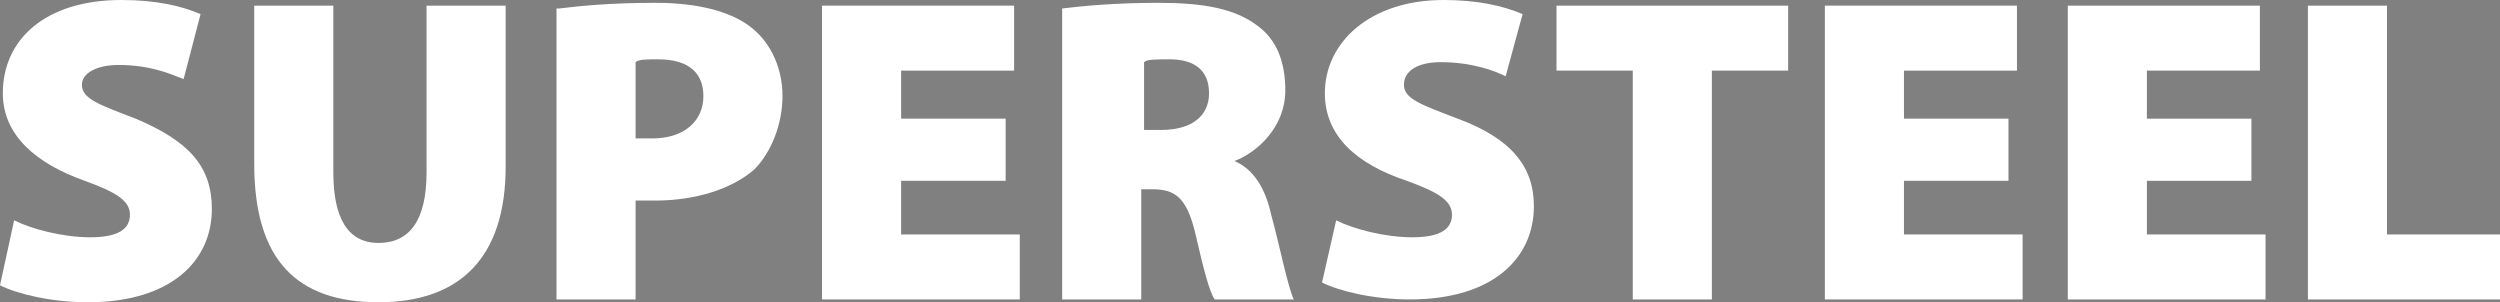
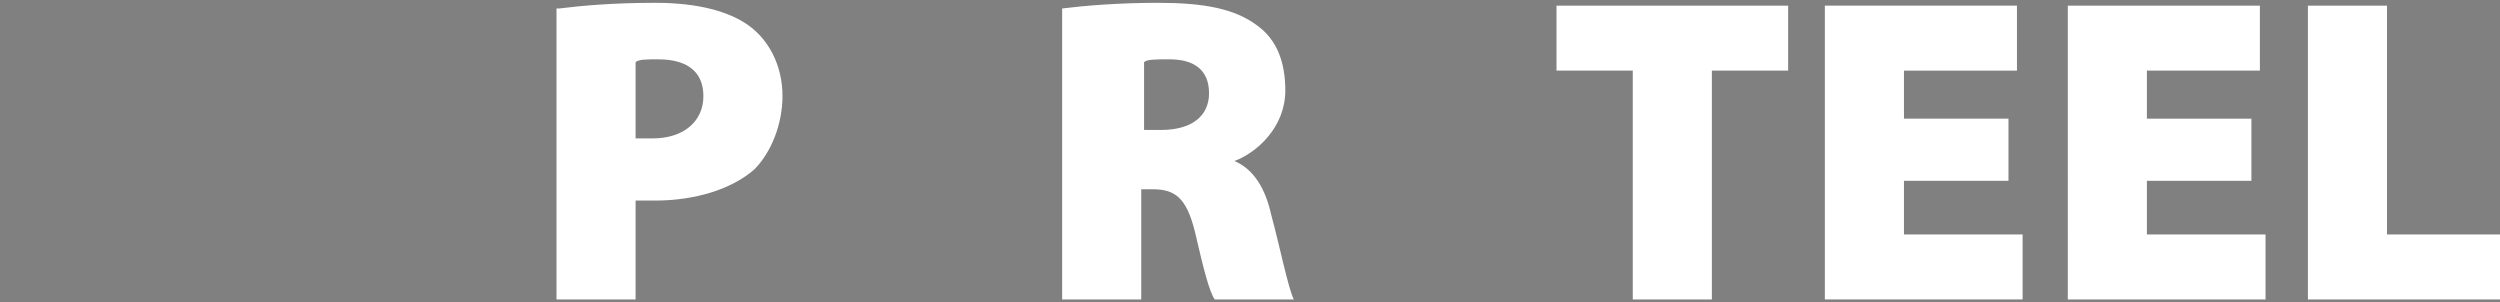
<svg xmlns="http://www.w3.org/2000/svg" version="1.1" id="Layer_1" x="0px" y="0px" viewBox="0 0 88.5 10.7" style="enable-background:new 0 0 88.5 10.7;" xml:space="preserve">
  <rect x="0" y="0" width="88.5" height="10.7" fill="#808080" stroke="none" />
  <style type="text/css">
	.st0{fill:#754C24;}
	.st1{fill:#FFFFFF;}
</style>
-   <rect x="450.5" y="-69.4" class="st0" width="1366.1" height="33.9" />
  <g>
-     <path class="st1" d="M0.5,7.8c0.6,0.3,1.7,0.6,2.7,0.6c1,0,1.4-0.3,1.4-0.8c0-0.5-0.5-0.8-1.6-1.2C1.3,5.8,0.1,4.8,0.1,3.3   C0.1,1.4,1.6,0,4.3,0c1.2,0,2.1,0.2,2.8,0.5L6.5,2.8C6,2.6,5.3,2.3,4.2,2.3C3.4,2.3,2.9,2.6,2.9,3c0,0.5,0.6,0.7,1.9,1.2   C6.7,5,7.5,5.9,7.5,7.4c0,1.8-1.4,3.3-4.4,3.3c-1.3,0-2.5-0.3-3.1-0.6L0.5,7.8z" />
-     <path class="st1" d="M11.8,0.2v5.9c0,1.6,0.5,2.5,1.6,2.5c1.1,0,1.7-0.8,1.7-2.5V0.2h2.8v5.7c0,3.2-1.6,4.8-4.5,4.8   C10.5,10.7,9,9.2,9,5.8V0.2H11.8z" />
    <path class="st1" d="M19.8,0.3c0.8-0.1,1.9-0.2,3.4-0.2c1.5,0,2.6,0.3,3.3,0.8c0.7,0.5,1.2,1.4,1.2,2.5c0,1-0.4,2-1,2.6   c-0.8,0.7-2.1,1.1-3.5,1.1c-0.3,0-0.5,0-0.7,0v3.5h-2.8V0.3z M22.5,4.9c0.2,0,0.3,0,0.6,0c1.1,0,1.8-0.6,1.8-1.5   c0-0.8-0.5-1.3-1.6-1.3c-0.4,0-0.7,0-0.8,0.1V4.9z" />
-     <path class="st1" d="M35.6,6.4h-3.7v1.9h4.2v2.3h-7V0.2h6.8v2.3h-4v1.7h3.7V6.4z" />
    <path class="st1" d="M37.6,0.3c0.8-0.1,2-0.2,3.4-0.2c1.6,0,2.7,0.2,3.5,0.8c0.7,0.5,1,1.3,1,2.3c0,1.3-1,2.2-1.8,2.5v0   c0.7,0.3,1.1,1,1.3,1.9c0.3,1.1,0.6,2.6,0.8,3h-2.8c-0.2-0.3-0.4-1.1-0.7-2.4c-0.3-1.2-0.7-1.5-1.5-1.5h-0.4v3.9h-2.8V0.3z    M40.4,4.6h0.7c1.1,0,1.7-0.5,1.7-1.3c0-0.8-0.5-1.2-1.4-1.2c-0.5,0-0.8,0-0.9,0.1V4.6z" />
-     <path class="st1" d="M47.3,7.8C47.9,8.1,49,8.4,50,8.4c1,0,1.4-0.3,1.4-0.8c0-0.5-0.5-0.8-1.6-1.2c-1.8-0.6-2.9-1.6-2.9-3.1   c0-1.8,1.6-3.3,4.2-3.3c1.2,0,2.1,0.2,2.8,0.5l-0.6,2.2c-0.4-0.2-1.2-0.5-2.3-0.5c-0.8,0-1.3,0.3-1.3,0.8c0,0.5,0.6,0.7,1.9,1.2   c1.9,0.7,2.7,1.7,2.7,3.1c0,1.8-1.4,3.3-4.4,3.3c-1.3,0-2.5-0.3-3.1-0.6L47.3,7.8z" />
    <path class="st1" d="M57.8,2.5h-2.7V0.2h8.2v2.3h-2.7v8.1h-2.8V2.5z" />
    <path class="st1" d="M71.1,6.4h-3.7v1.9h4.2v2.3h-7V0.2h6.8v2.3h-4v1.7h3.7V6.4z" />
    <path class="st1" d="M79.7,6.4h-3.7v1.9h4.2v2.3h-7V0.2h6.8v2.3h-4v1.7h3.7V6.4z" />
    <path class="st1" d="M81.7,0.2h2.8v8.1h4v2.3h-6.8V0.2z" />
  </g>
</svg>